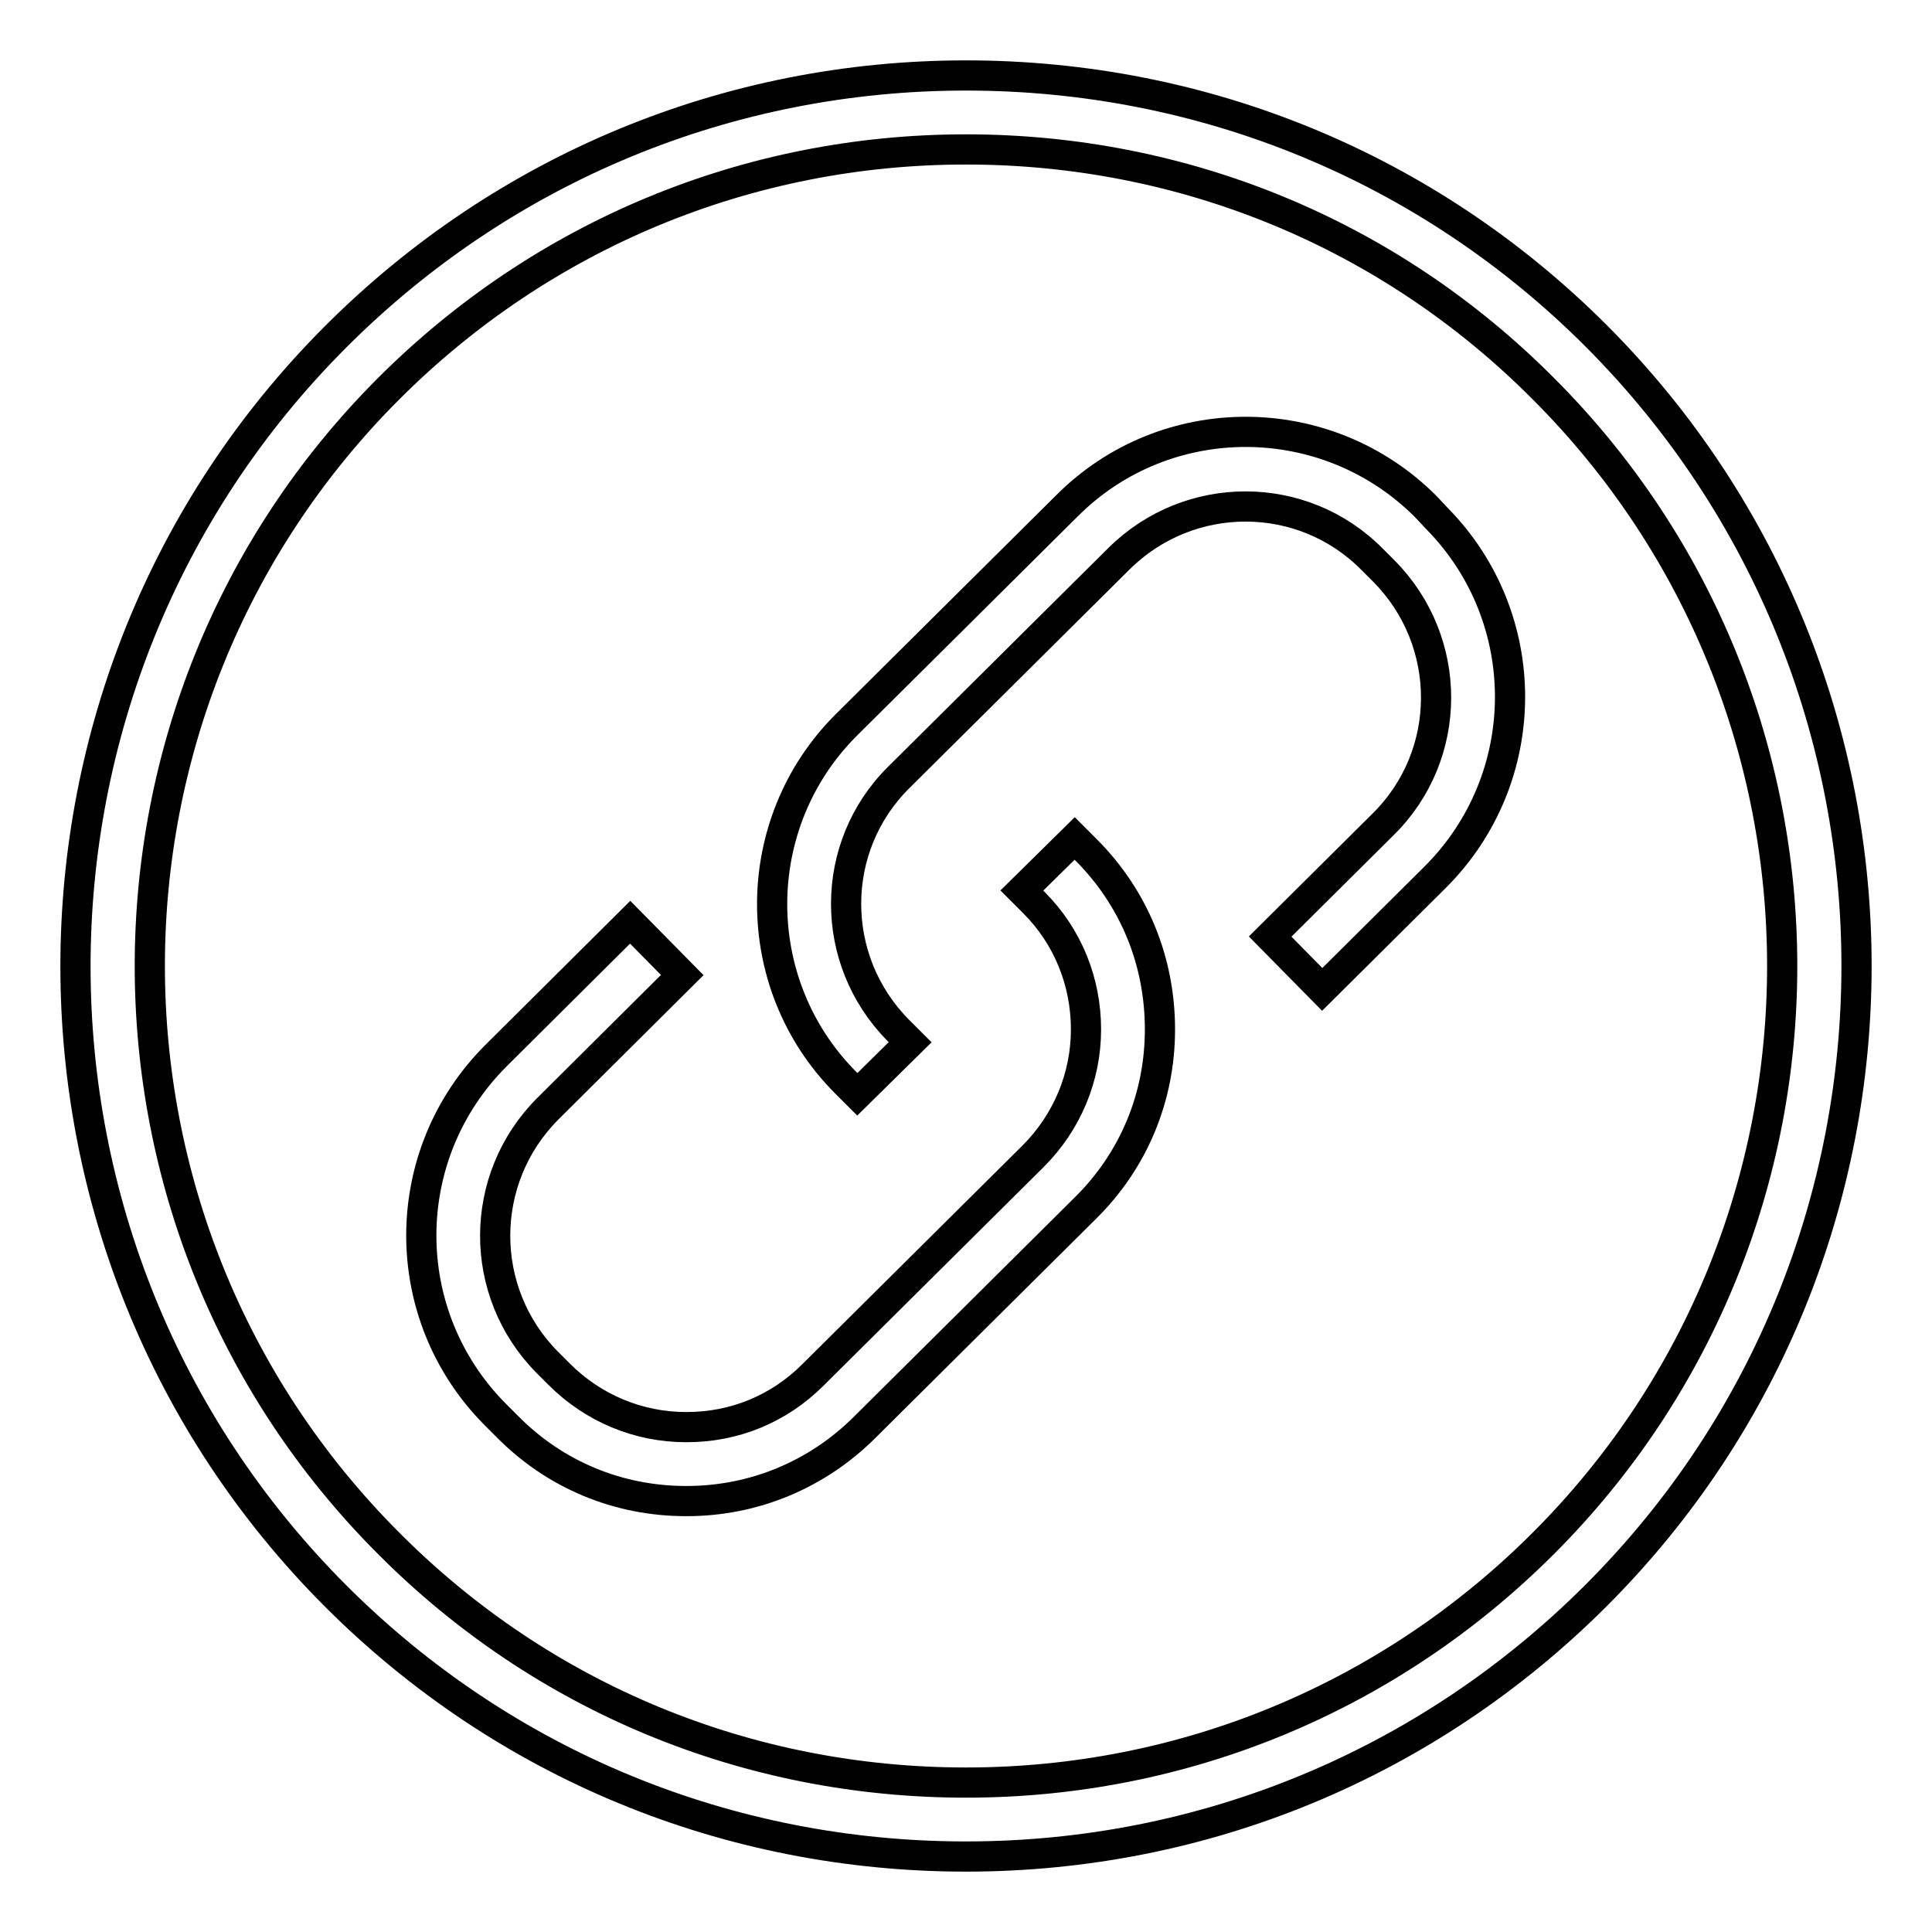
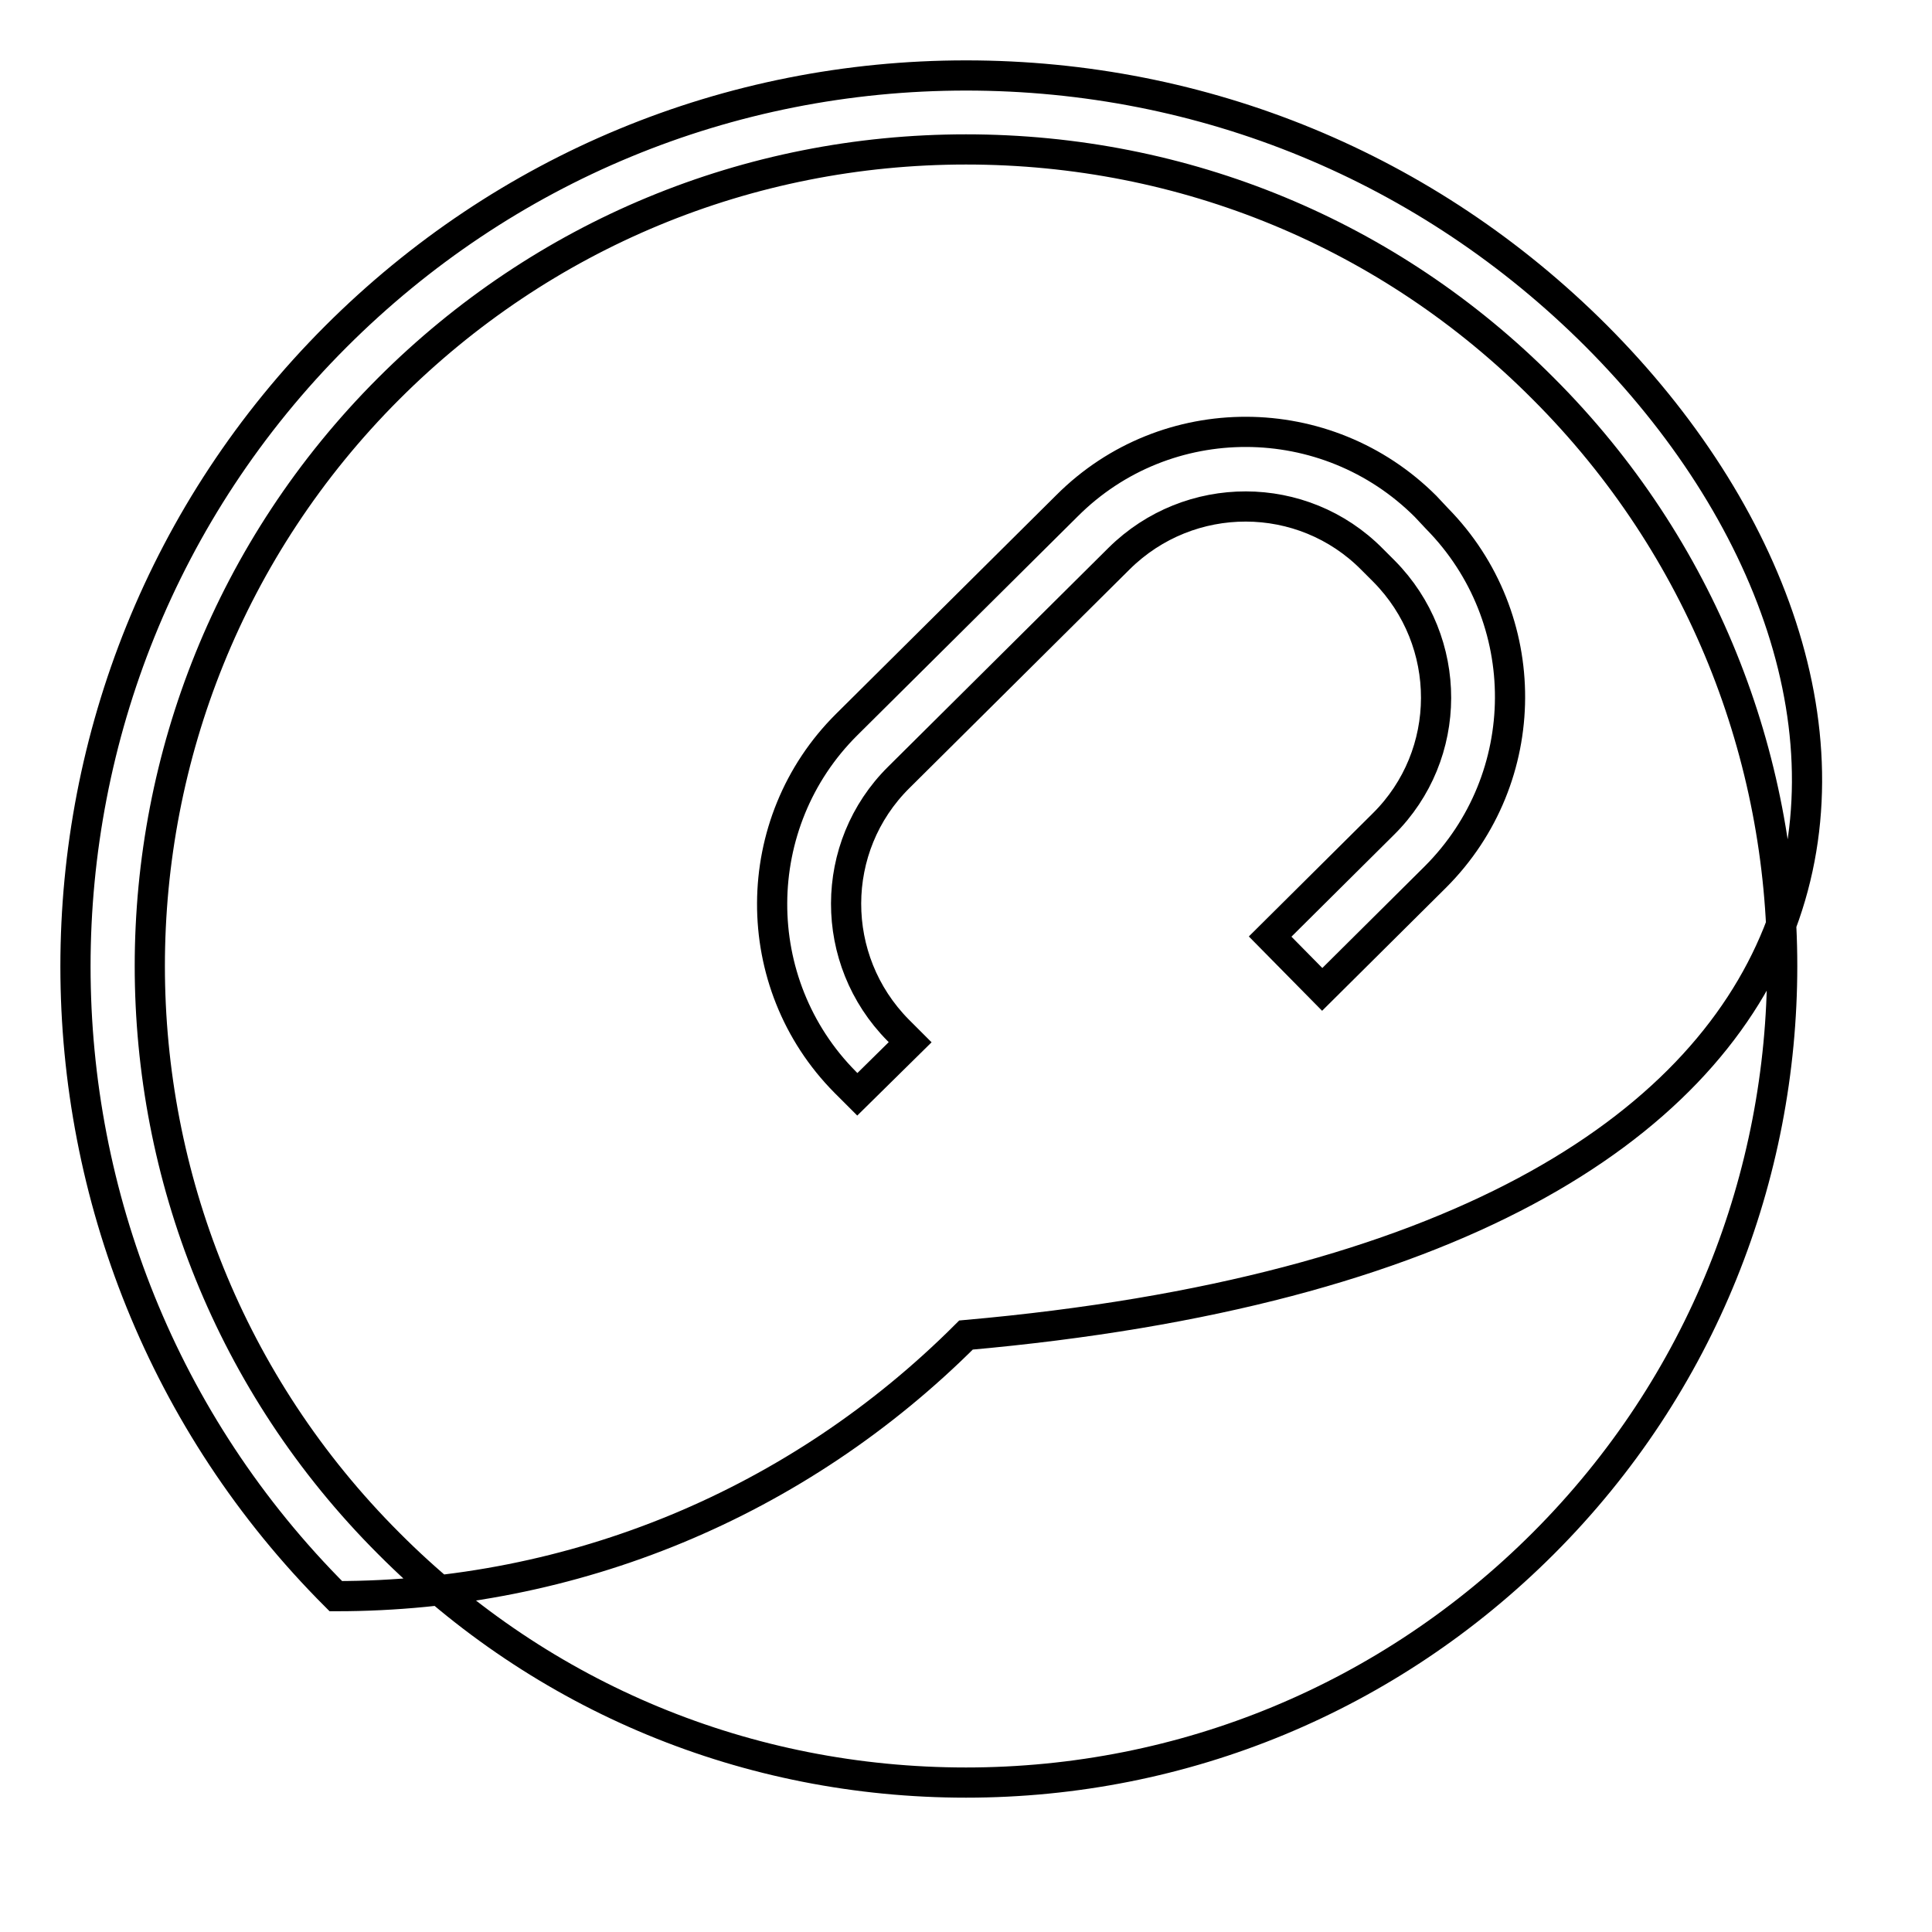
<svg xmlns="http://www.w3.org/2000/svg" version="1.1" x="0px" y="0px" viewBox="0 0 256 256" enable-background="new 0 0 256 256" xml:space="preserve">
  <g>
    <g>
-       <path stroke-width="4" fill-opacity="0" stroke="#000000" d="M211.5,44.5C189.2,22.2,159.5,10,128,10c-31.5,0-61.2,12.3-83.5,34.6c-46,46-46,120.9,0,166.9C66.8,233.8,96.5,246,128,246c31.5,0,61.2-12.3,83.5-34.6C257.5,165.4,257.5,90.6,211.5,44.5z M204.5,204.5c-20.4,20.4-47.6,31.7-76.5,31.7c-28.9,0-56.1-11.2-76.5-31.7c-42.2-42.2-42.2-110.8,0-153C71.9,31.1,99.1,19.8,128,19.8c28.9,0,56.1,11.2,76.5,31.7C246.7,93.7,246.7,162.3,204.5,204.5z" />
+       <path stroke-width="4" fill-opacity="0" stroke="#000000" d="M211.5,44.5C189.2,22.2,159.5,10,128,10c-31.5,0-61.2,12.3-83.5,34.6c-46,46-46,120.9,0,166.9c31.5,0,61.2-12.3,83.5-34.6C257.5,165.4,257.5,90.6,211.5,44.5z M204.5,204.5c-20.4,20.4-47.6,31.7-76.5,31.7c-28.9,0-56.1-11.2-76.5-31.7c-42.2-42.2-42.2-110.8,0-153C71.9,31.1,99.1,19.8,128,19.8c28.9,0,56.1,11.2,76.5,31.7C246.7,93.7,246.7,162.3,204.5,204.5z" />
      <path stroke-width="4" fill-opacity="0" stroke="#000000" d="M188.9,67.1C175.8,54,154.5,53.9,141.4,67l-29.2,29C99.1,109,99,130.3,112,143.4l1.6,1.6l7-6.9l-1.6-1.6c-9.2-9.3-9.2-24.3,0.1-33.5l29.2-29c9.3-9.2,24.3-9.2,33.5,0.1l1.6,1.6c9.2,9.3,9.2,24.3-0.1,33.5l-15,14.9l6.9,7l15-14.9c13.1-13.1,13.2-34.3,0.2-47.5L188.9,67.1z" />
-       <path stroke-width="4" fill-opacity="0" stroke="#000000" d="M142.4,111.1l-7,6.9l1.6,1.6c4.5,4.5,6.9,10.5,6.9,16.8c0,6.3-2.5,12.3-7,16.8l-29.2,29c-4.5,4.5-10.4,6.9-16.7,6.9c0,0,0,0-0.1,0c-6.3,0-12.3-2.5-16.8-7l-1.6-1.6c-9.2-9.3-9.2-24.3,0.1-33.6l17.8-17.7l-6.9-7l-17.8,17.7c-13.1,13.1-13.2,34.3-0.1,47.5l1.6,1.6c6.3,6.4,14.7,9.9,23.7,9.9c0,0,0.1,0,0.1,0c8.9,0,17.3-3.5,23.6-9.8l29.2-29c6.4-6.3,9.9-14.7,9.9-23.7c0-9-3.4-17.4-9.8-23.8L142.4,111.1z" />
    </g>
  </g>
</svg>